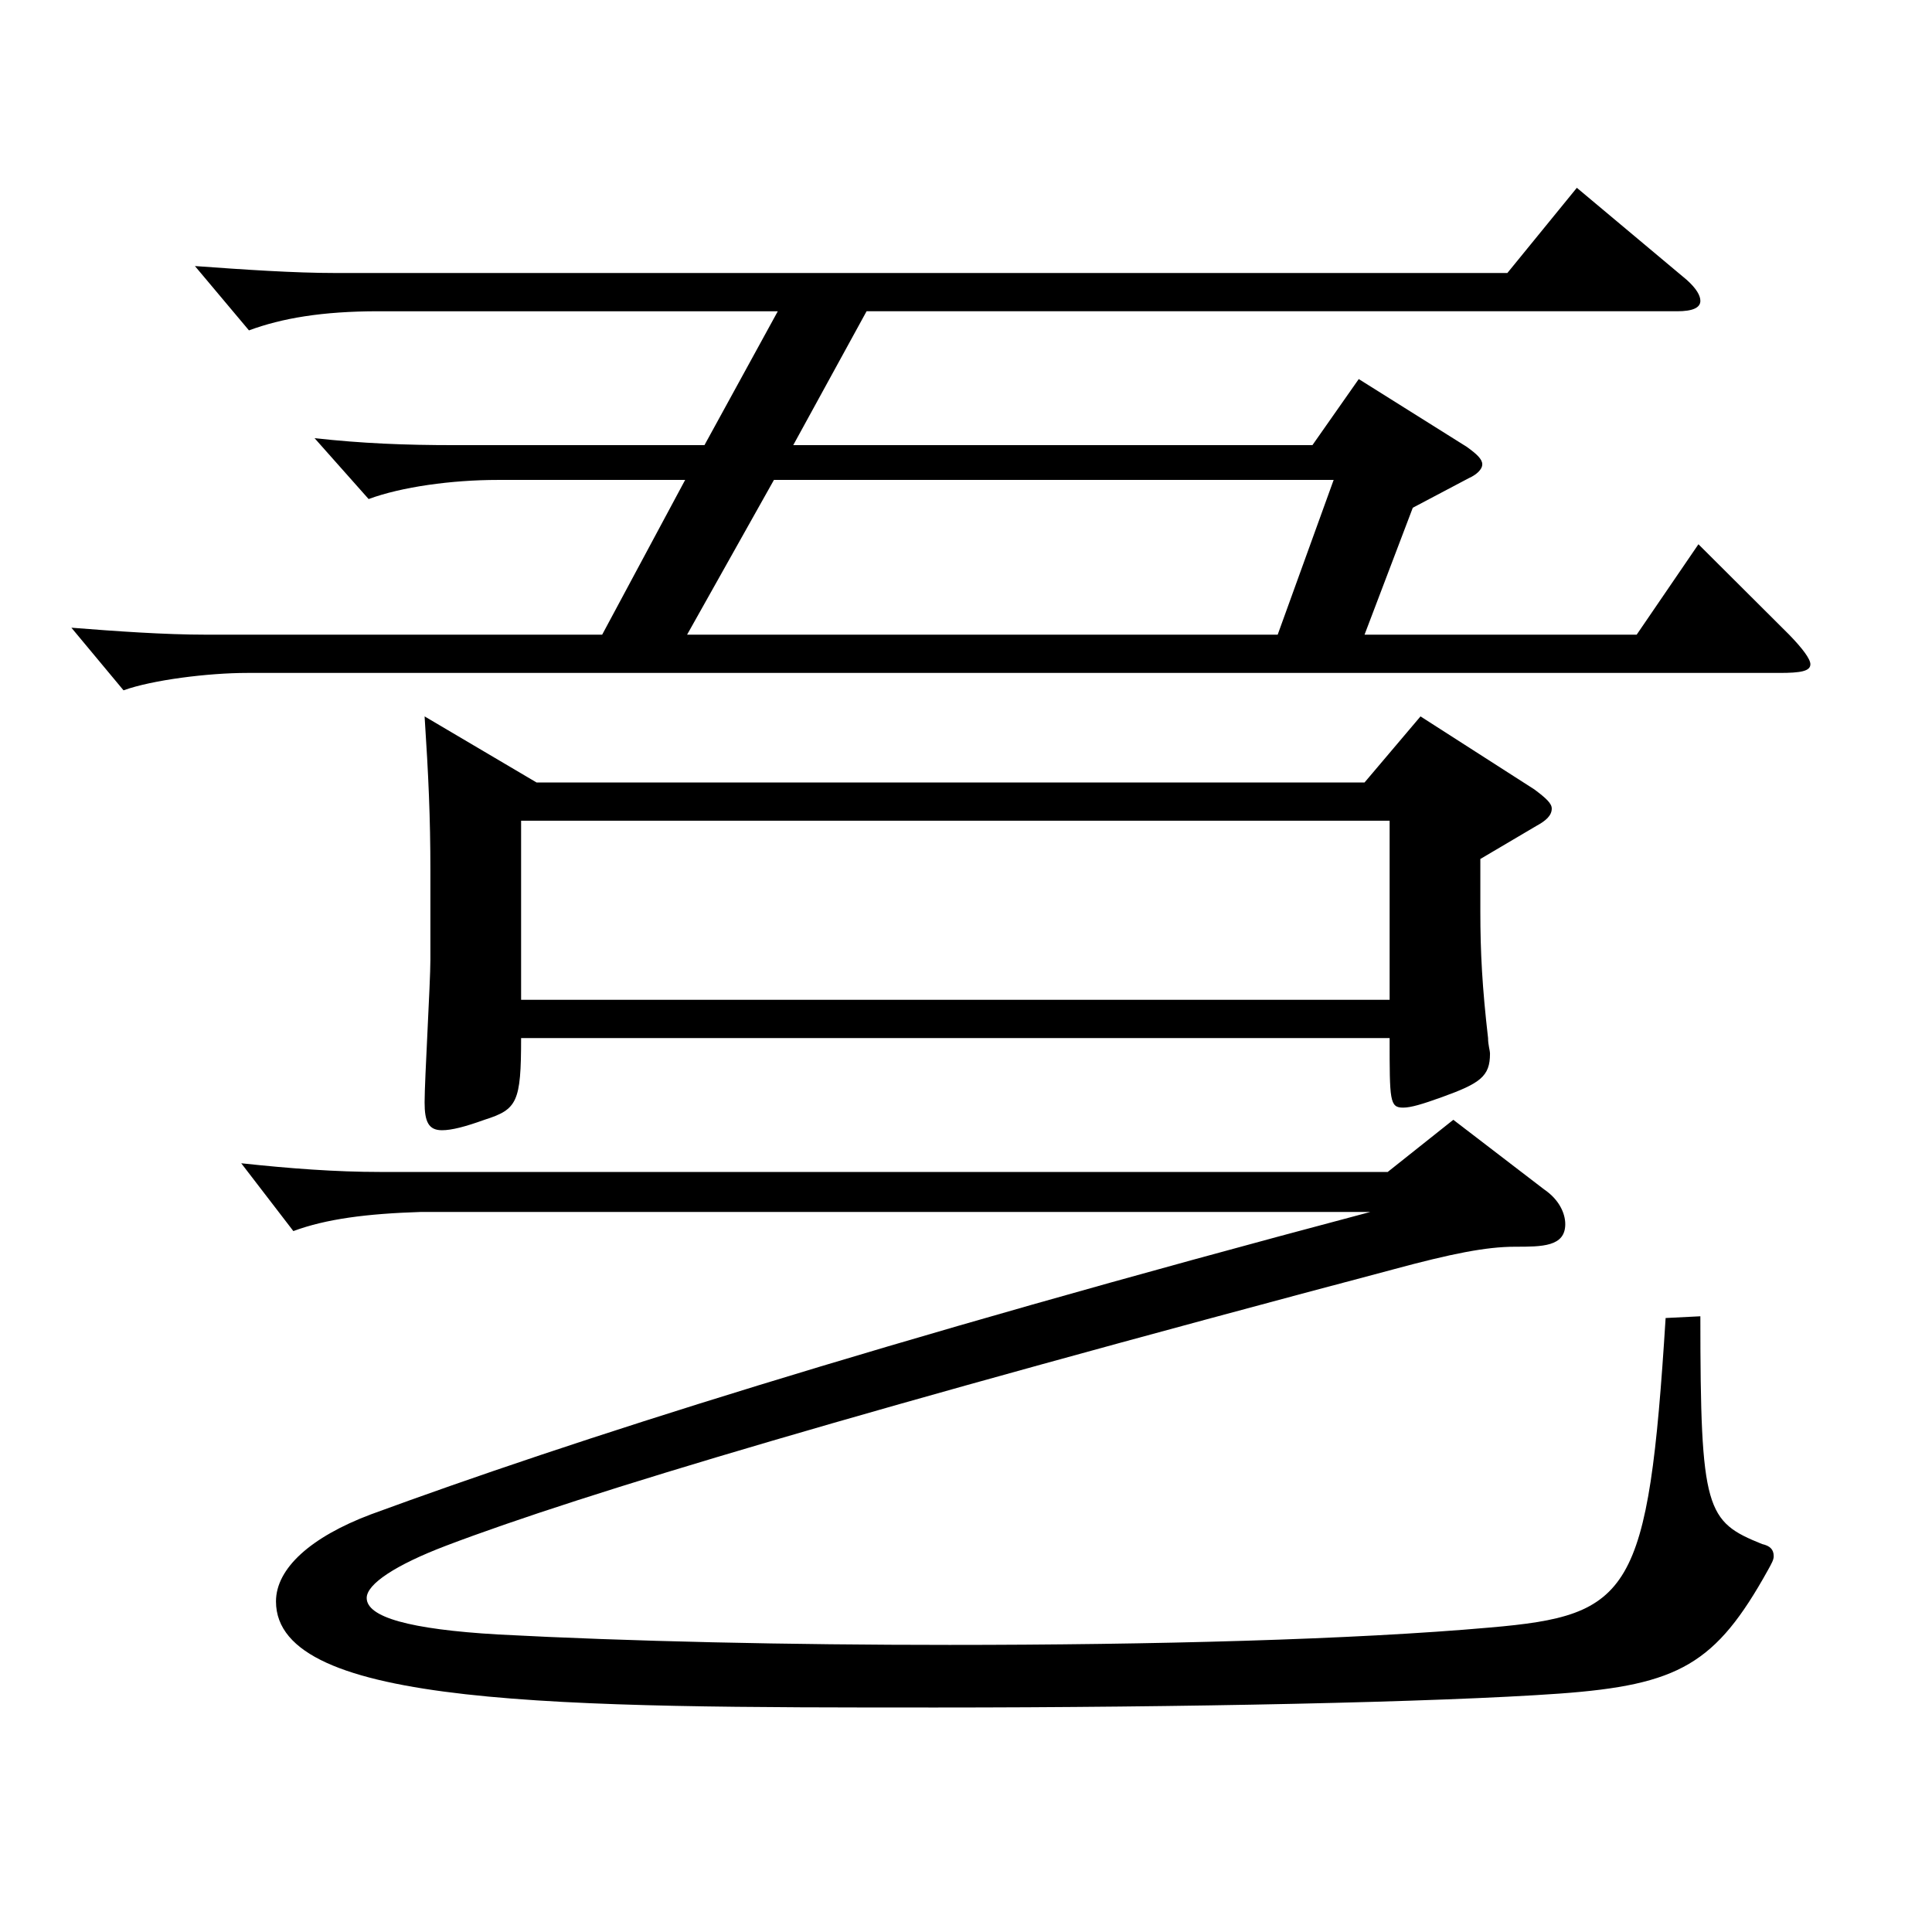
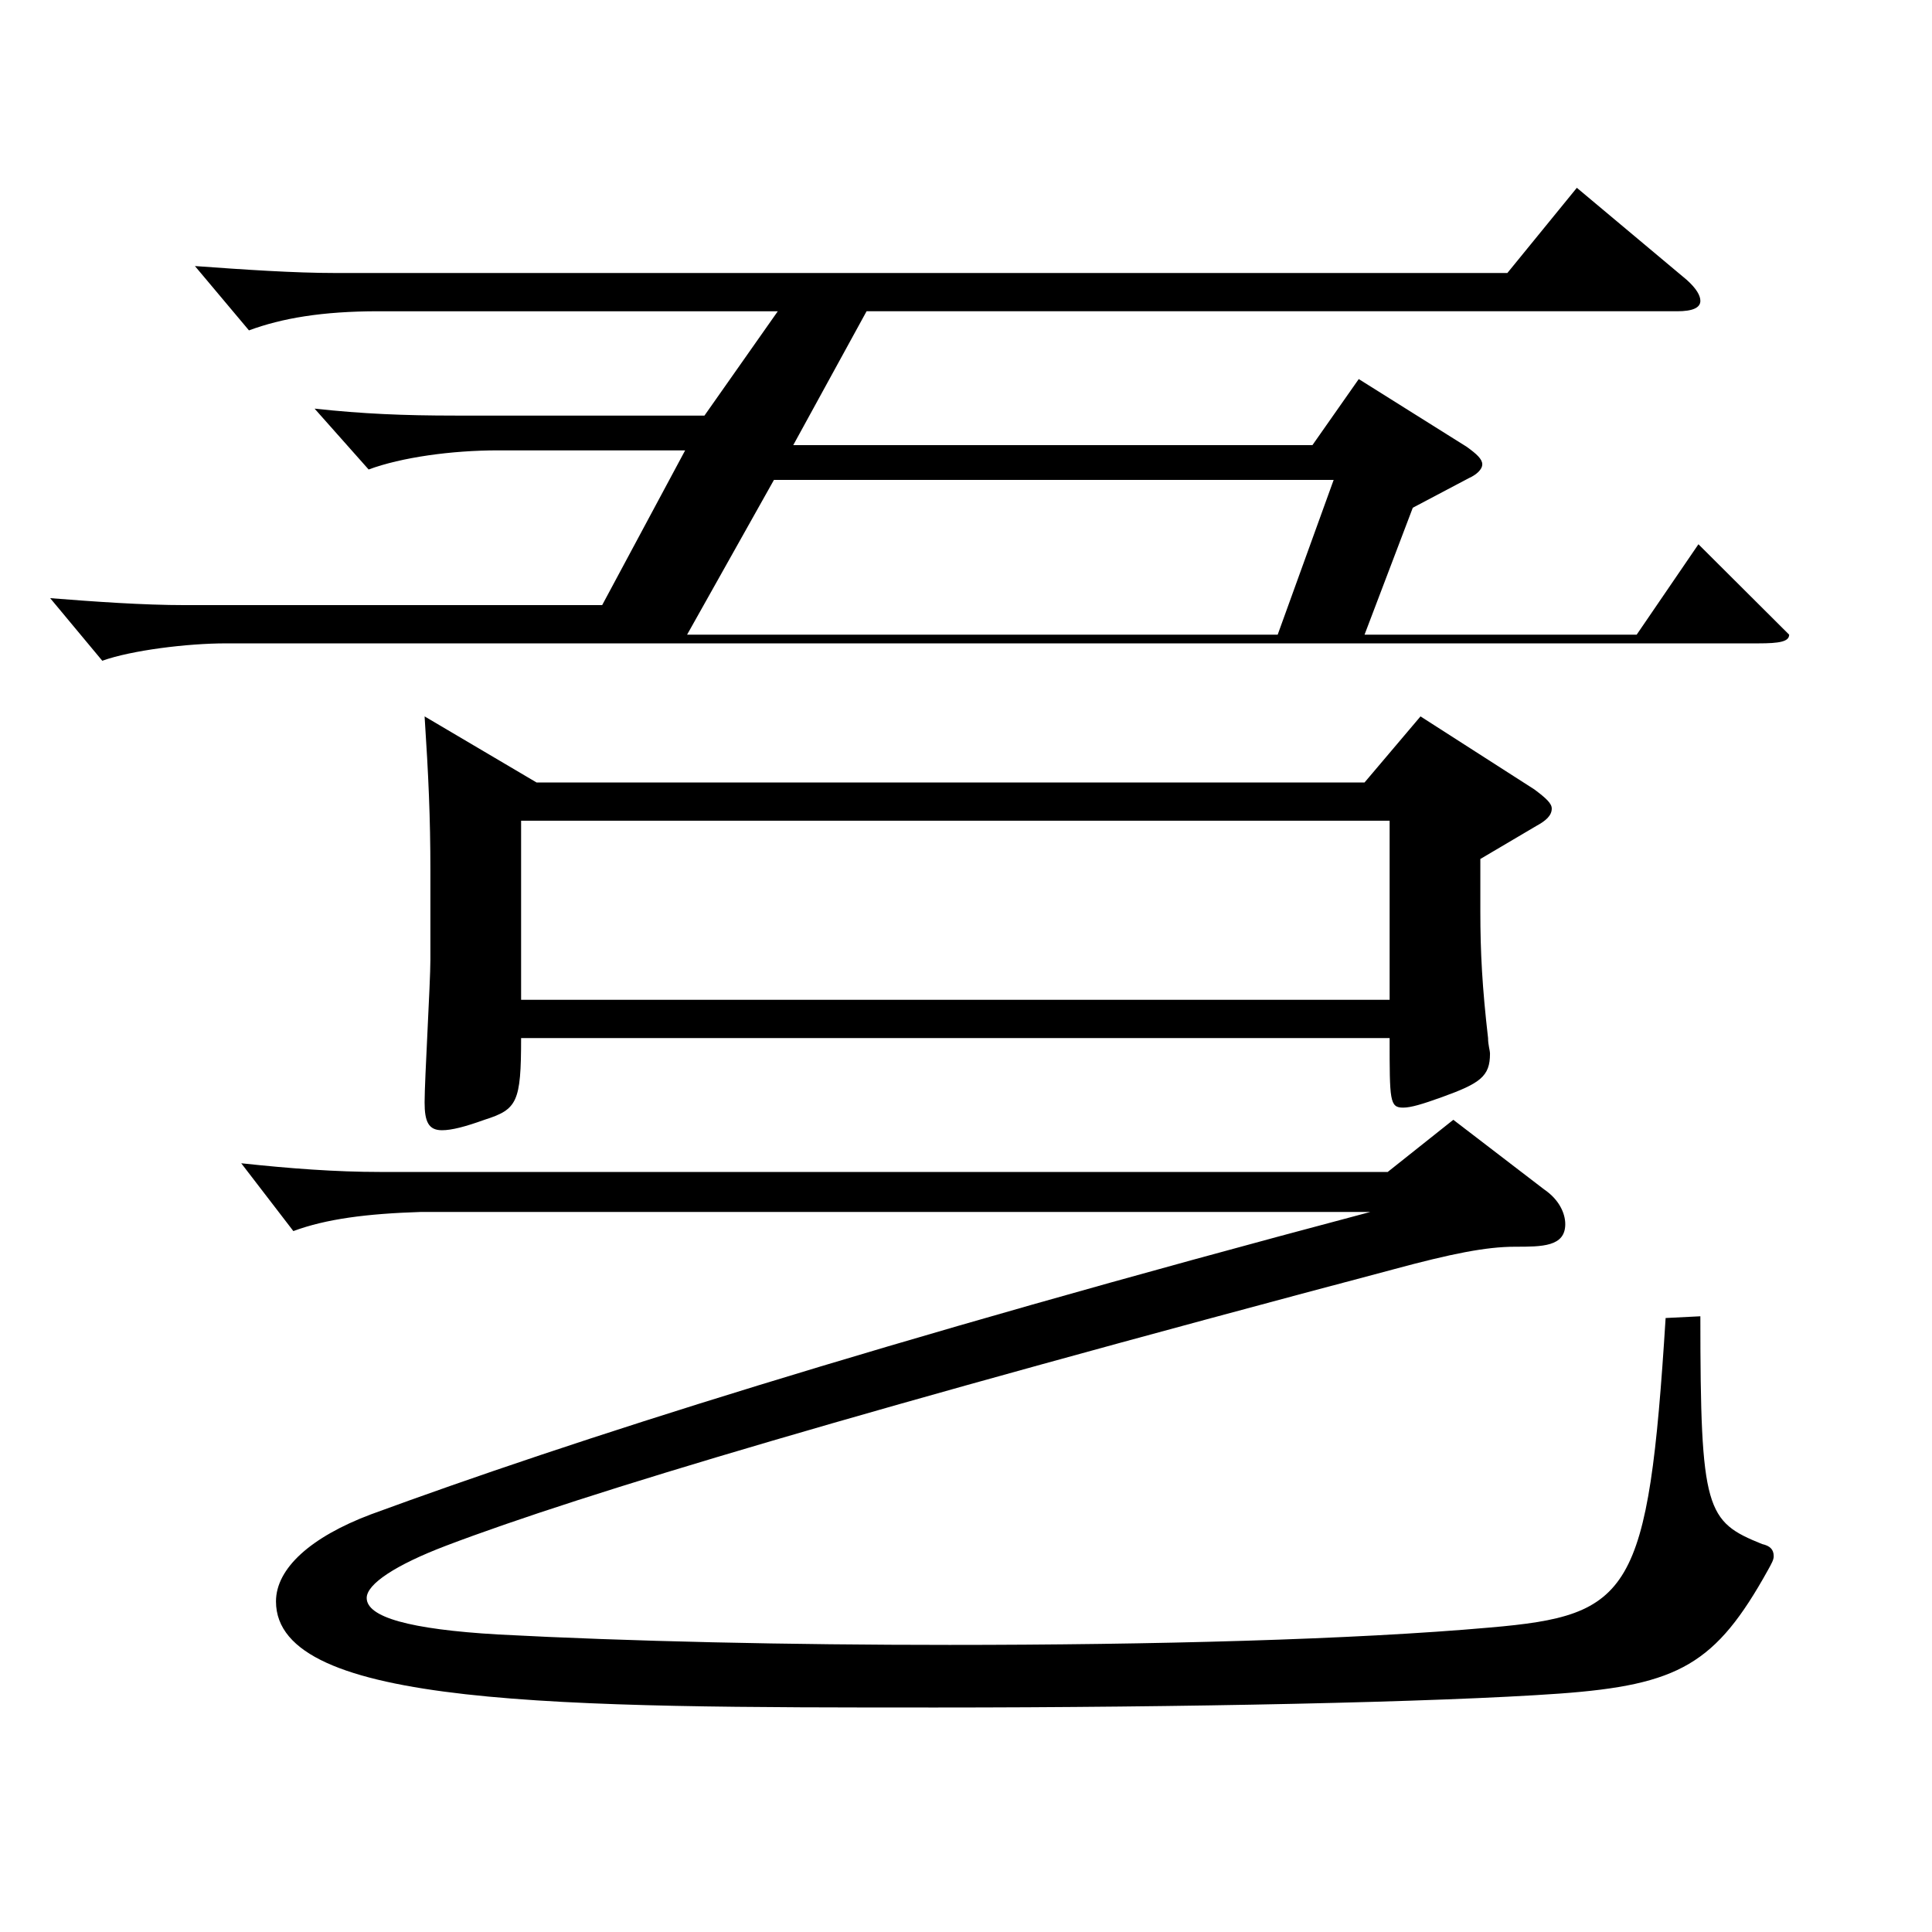
<svg xmlns="http://www.w3.org/2000/svg" version="1.1" id="图层_1" x="0px" y="0px" width="1000px" height="1000px" viewBox="0 0 1000 1000" enable-background="new 0 0 1000 1000" xml:space="preserve">
-   <path d="M402.588,161.108H195.797c-28.971,0-49.95,3.601-66.933,9.9l-27.972-33.3c24.975,1.8,50.948,3.6,72.926,3.6h606.389  l35.964-44.1l56.943,47.7c4.994,4.5,6.992,8.1,6.992,10.8c0,3.6-3.996,5.399-11.987,5.399H448.542l-37.962,69.3H679.31  l23.976-34.199l55.943,35.1c4.995,3.6,7.992,6.3,7.992,9c0,2.699-2.997,5.399-6.993,7.199l-28.971,15.3l-24.975,65.7H847.14  l31.968-46.8l46.953,46.8c6.993,7.2,10.989,12.6,10.989,15.3c0,3.6-4.995,4.5-15.984,4.5h-793.2c-19.98,0-48.951,3.6-63.936,9  l-26.973-32.4c22.977,1.801,47.951,3.601,69.929,3.601H311.68l42.957-80.1h-96.902c-23.976,0-49.95,3.6-66.933,9.9l-27.972-31.5  c24.975,2.7,45.953,3.6,72.926,3.6h128.87L402.588,161.108z M718.27,606.605l33.966-27l46.953,36c7.992,5.4,10.988,12.601,10.988,18  c0,11.7-11.987,11.7-25.974,11.7c-14.984,0-32.967,3.6-62.937,11.7c-274.723,72.899-419.577,116.099-490.505,143.099  c-25.975,9.899-40.959,19.8-40.959,27c0,9.899,21.978,16.199,67.932,18.899c67.932,3.601,150.848,5.4,233.764,5.4  c104.895,0,208.79-2.7,279.719-9c72.926-6.3,81.917-17.1,90.908-160.199l17.981-0.899c0,100.799,2.997,106.199,31.968,117.898  c3.996,0.9,5.994,2.7,5.994,6.3c0,1.801-0.999,3.601-2.997,7.2c-26.973,48.6-45.953,59.399-107.891,63.899  c-62.938,4.5-195.803,7.2-322.675,7.2c-193.805,0-341.656,0-341.656-54.899c0-17.1,17.982-33.3,48.951-45  c102.896-37.8,259.738-88.199,517.479-156.599H217.774c-27.972,0.9-48.95,3.6-65.934,9.899l-26.973-35.1  c24.975,2.7,48.95,4.5,71.928,4.5H718.27z M277.714,405.007h428.568l28.971-34.199l58.94,37.8c5.994,4.5,8.991,7.199,8.991,9.899  c0,3.601-2.997,6.3-7.992,9l-28.971,17.1v27c0,21.6,0.999,39.6,3.996,65.7c0,3.6,0.999,6.3,0.999,8.1c0,11.7-4.995,15.3-24.976,22.5  c-9.989,3.6-15.983,5.399-19.979,5.399c-6.993,0-6.993-3.6-6.993-35.999H269.722c0,33.3-1.998,36.899-18.98,42.299  c-9.99,3.601-16.982,5.4-21.978,5.4c-6.993,0-8.991-4.5-8.991-14.399c0-11.7,2.997-62.1,2.997-73.8v-45.899  c0-27.9-0.999-49.5-2.997-80.1L277.714,405.007z M719.269,517.506v-92.699H269.722v92.699H719.269z M661.327,328.508l28.971-80.1  H400.59l-44.954,80.1H661.327z" />
+   <path d="M402.588,161.108H195.797c-28.971,0-49.95,3.601-66.933,9.9l-27.972-33.3c24.975,1.8,50.948,3.6,72.926,3.6h606.389  l35.964-44.1l56.943,47.7c4.994,4.5,6.992,8.1,6.992,10.8c0,3.6-3.996,5.399-11.987,5.399H448.542l-37.962,69.3H679.31  l23.976-34.199l55.943,35.1c4.995,3.6,7.992,6.3,7.992,9c0,2.699-2.997,5.399-6.993,7.199l-28.971,15.3l-24.975,65.7H847.14  l31.968-46.8l46.953,46.8c0,3.6-4.995,4.5-15.984,4.5h-793.2c-19.98,0-48.951,3.6-63.936,9  l-26.973-32.4c22.977,1.801,47.951,3.601,69.929,3.601H311.68l42.957-80.1h-96.902c-23.976,0-49.95,3.6-66.933,9.9l-27.972-31.5  c24.975,2.7,45.953,3.6,72.926,3.6h128.87L402.588,161.108z M718.27,606.605l33.966-27l46.953,36c7.992,5.4,10.988,12.601,10.988,18  c0,11.7-11.987,11.7-25.974,11.7c-14.984,0-32.967,3.6-62.937,11.7c-274.723,72.899-419.577,116.099-490.505,143.099  c-25.975,9.899-40.959,19.8-40.959,27c0,9.899,21.978,16.199,67.932,18.899c67.932,3.601,150.848,5.4,233.764,5.4  c104.895,0,208.79-2.7,279.719-9c72.926-6.3,81.917-17.1,90.908-160.199l17.981-0.899c0,100.799,2.997,106.199,31.968,117.898  c3.996,0.9,5.994,2.7,5.994,6.3c0,1.801-0.999,3.601-2.997,7.2c-26.973,48.6-45.953,59.399-107.891,63.899  c-62.938,4.5-195.803,7.2-322.675,7.2c-193.805,0-341.656,0-341.656-54.899c0-17.1,17.982-33.3,48.951-45  c102.896-37.8,259.738-88.199,517.479-156.599H217.774c-27.972,0.9-48.95,3.6-65.934,9.899l-26.973-35.1  c24.975,2.7,48.95,4.5,71.928,4.5H718.27z M277.714,405.007h428.568l28.971-34.199l58.94,37.8c5.994,4.5,8.991,7.199,8.991,9.899  c0,3.601-2.997,6.3-7.992,9l-28.971,17.1v27c0,21.6,0.999,39.6,3.996,65.7c0,3.6,0.999,6.3,0.999,8.1c0,11.7-4.995,15.3-24.976,22.5  c-9.989,3.6-15.983,5.399-19.979,5.399c-6.993,0-6.993-3.6-6.993-35.999H269.722c0,33.3-1.998,36.899-18.98,42.299  c-9.99,3.601-16.982,5.4-21.978,5.4c-6.993,0-8.991-4.5-8.991-14.399c0-11.7,2.997-62.1,2.997-73.8v-45.899  c0-27.9-0.999-49.5-2.997-80.1L277.714,405.007z M719.269,517.506v-92.699H269.722v92.699H719.269z M661.327,328.508l28.971-80.1  H400.59l-44.954,80.1H661.327z" />
</svg>